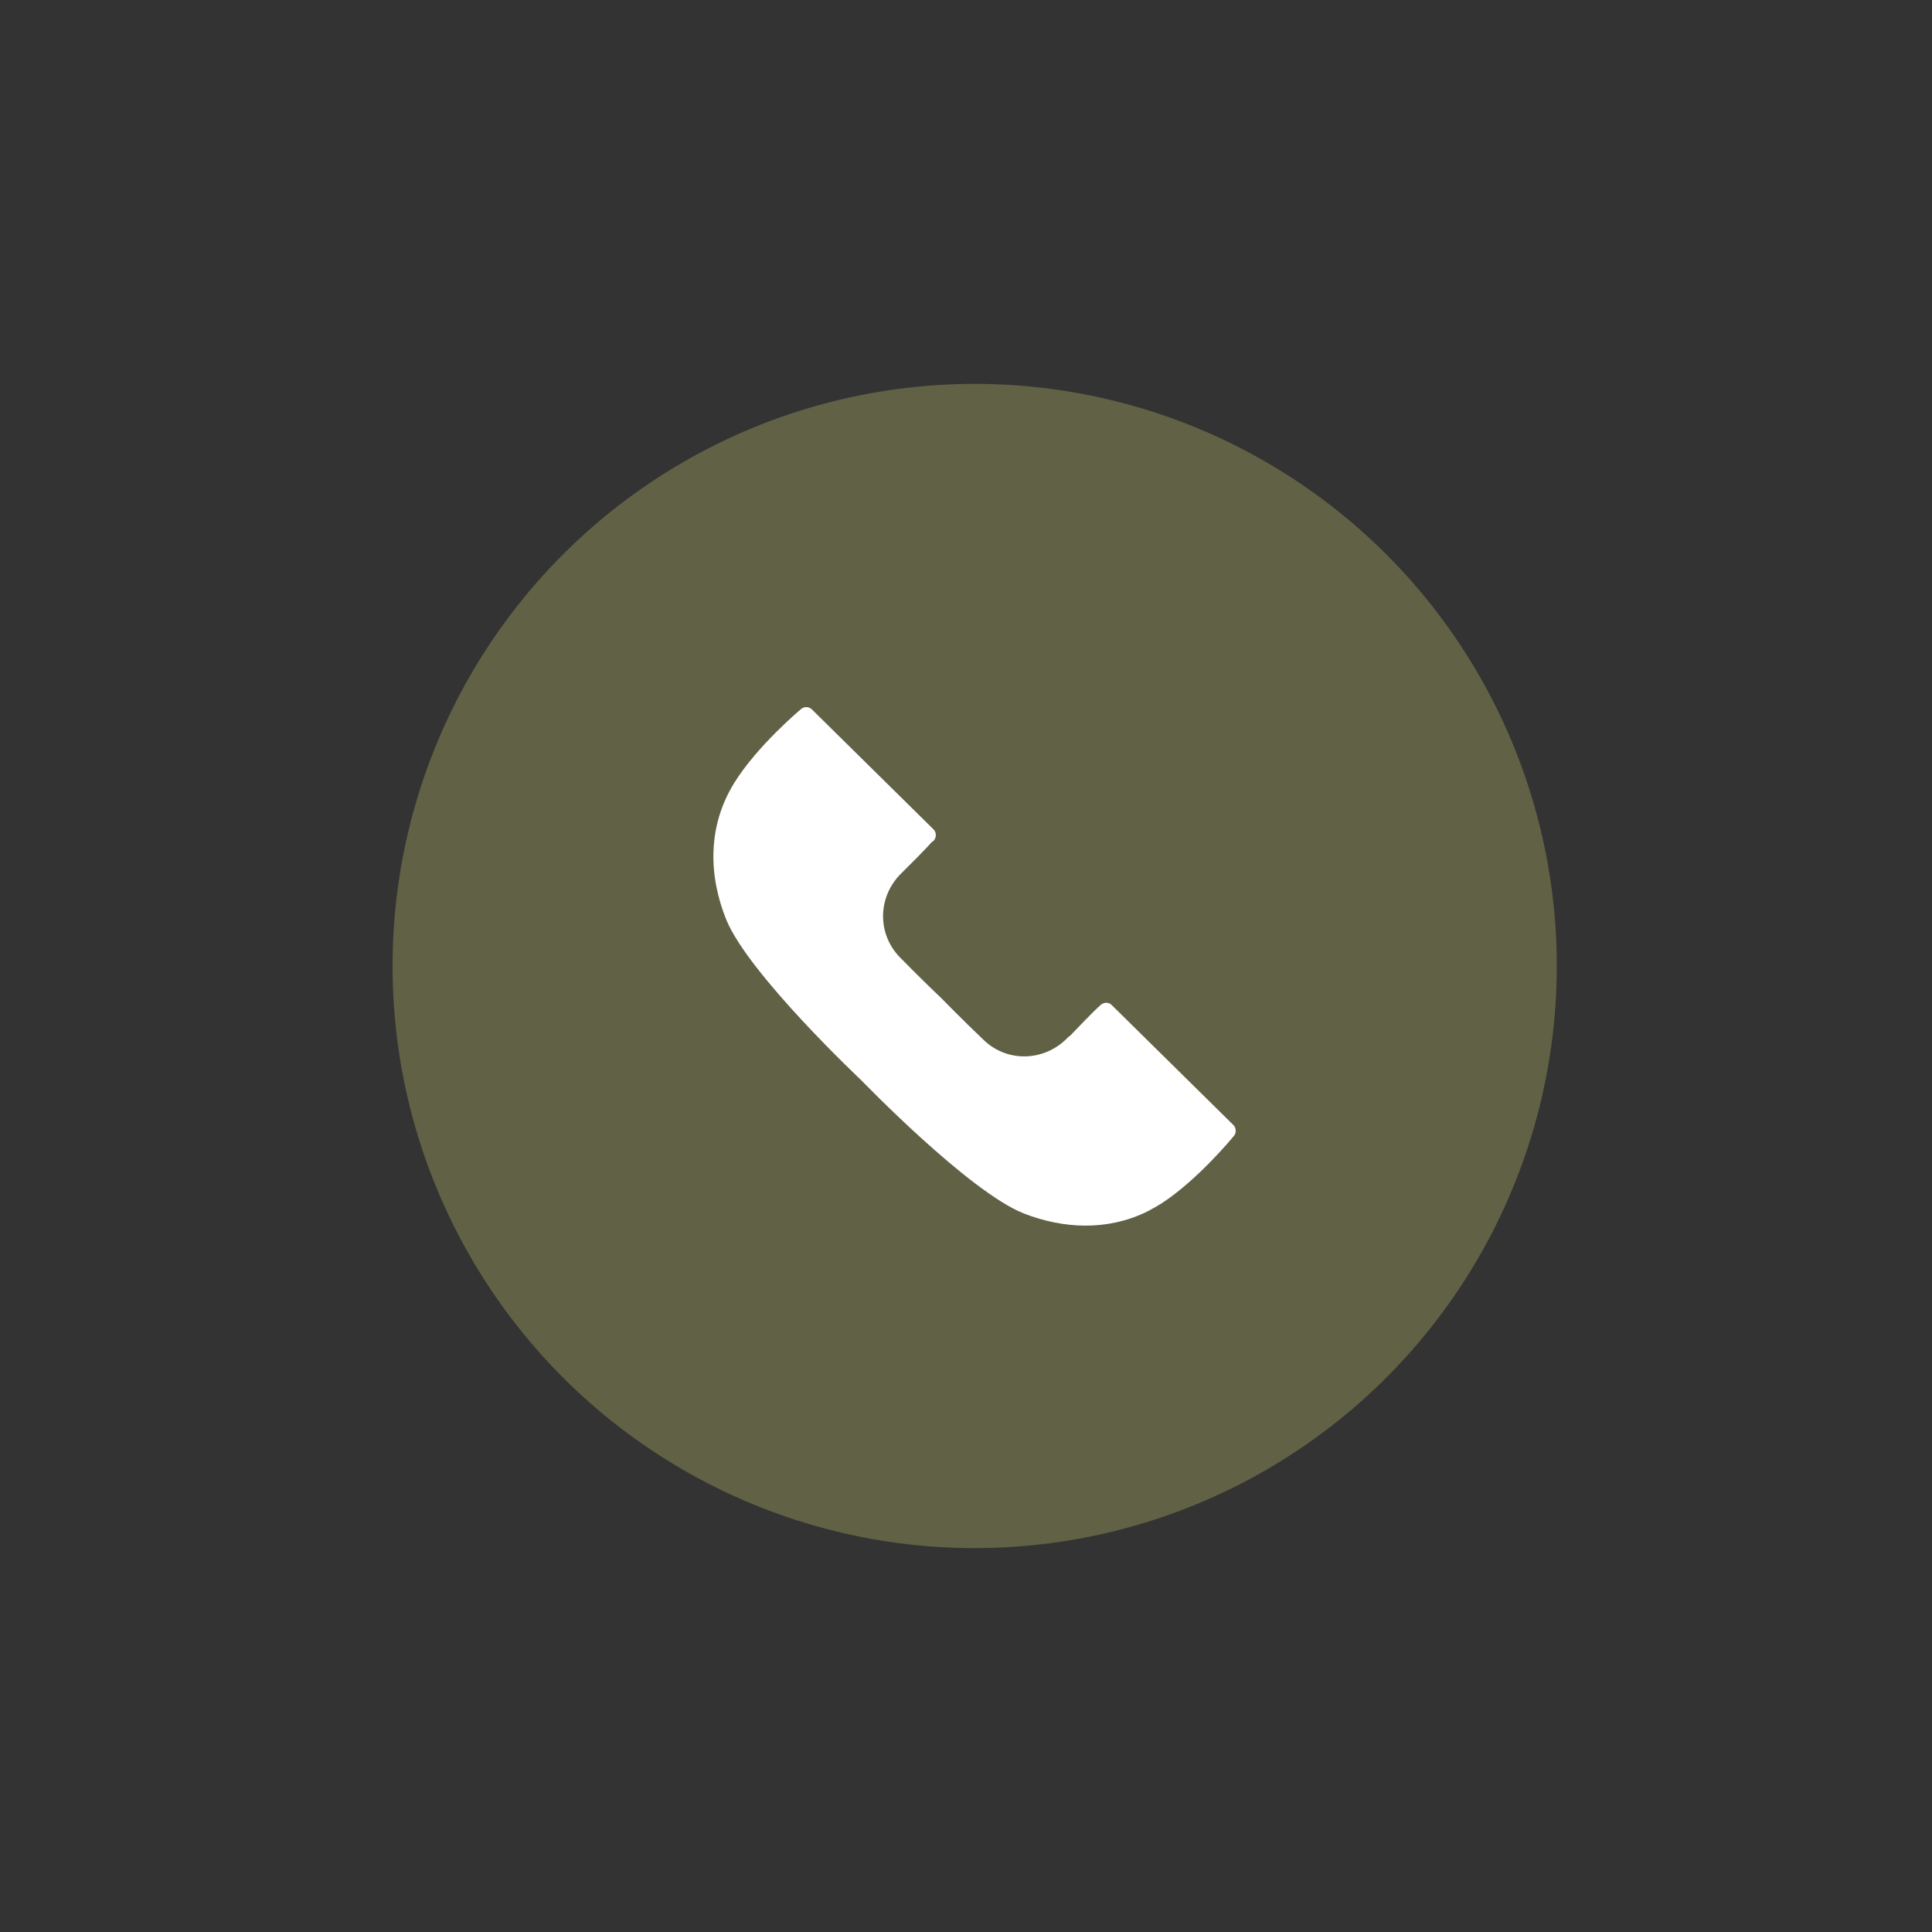
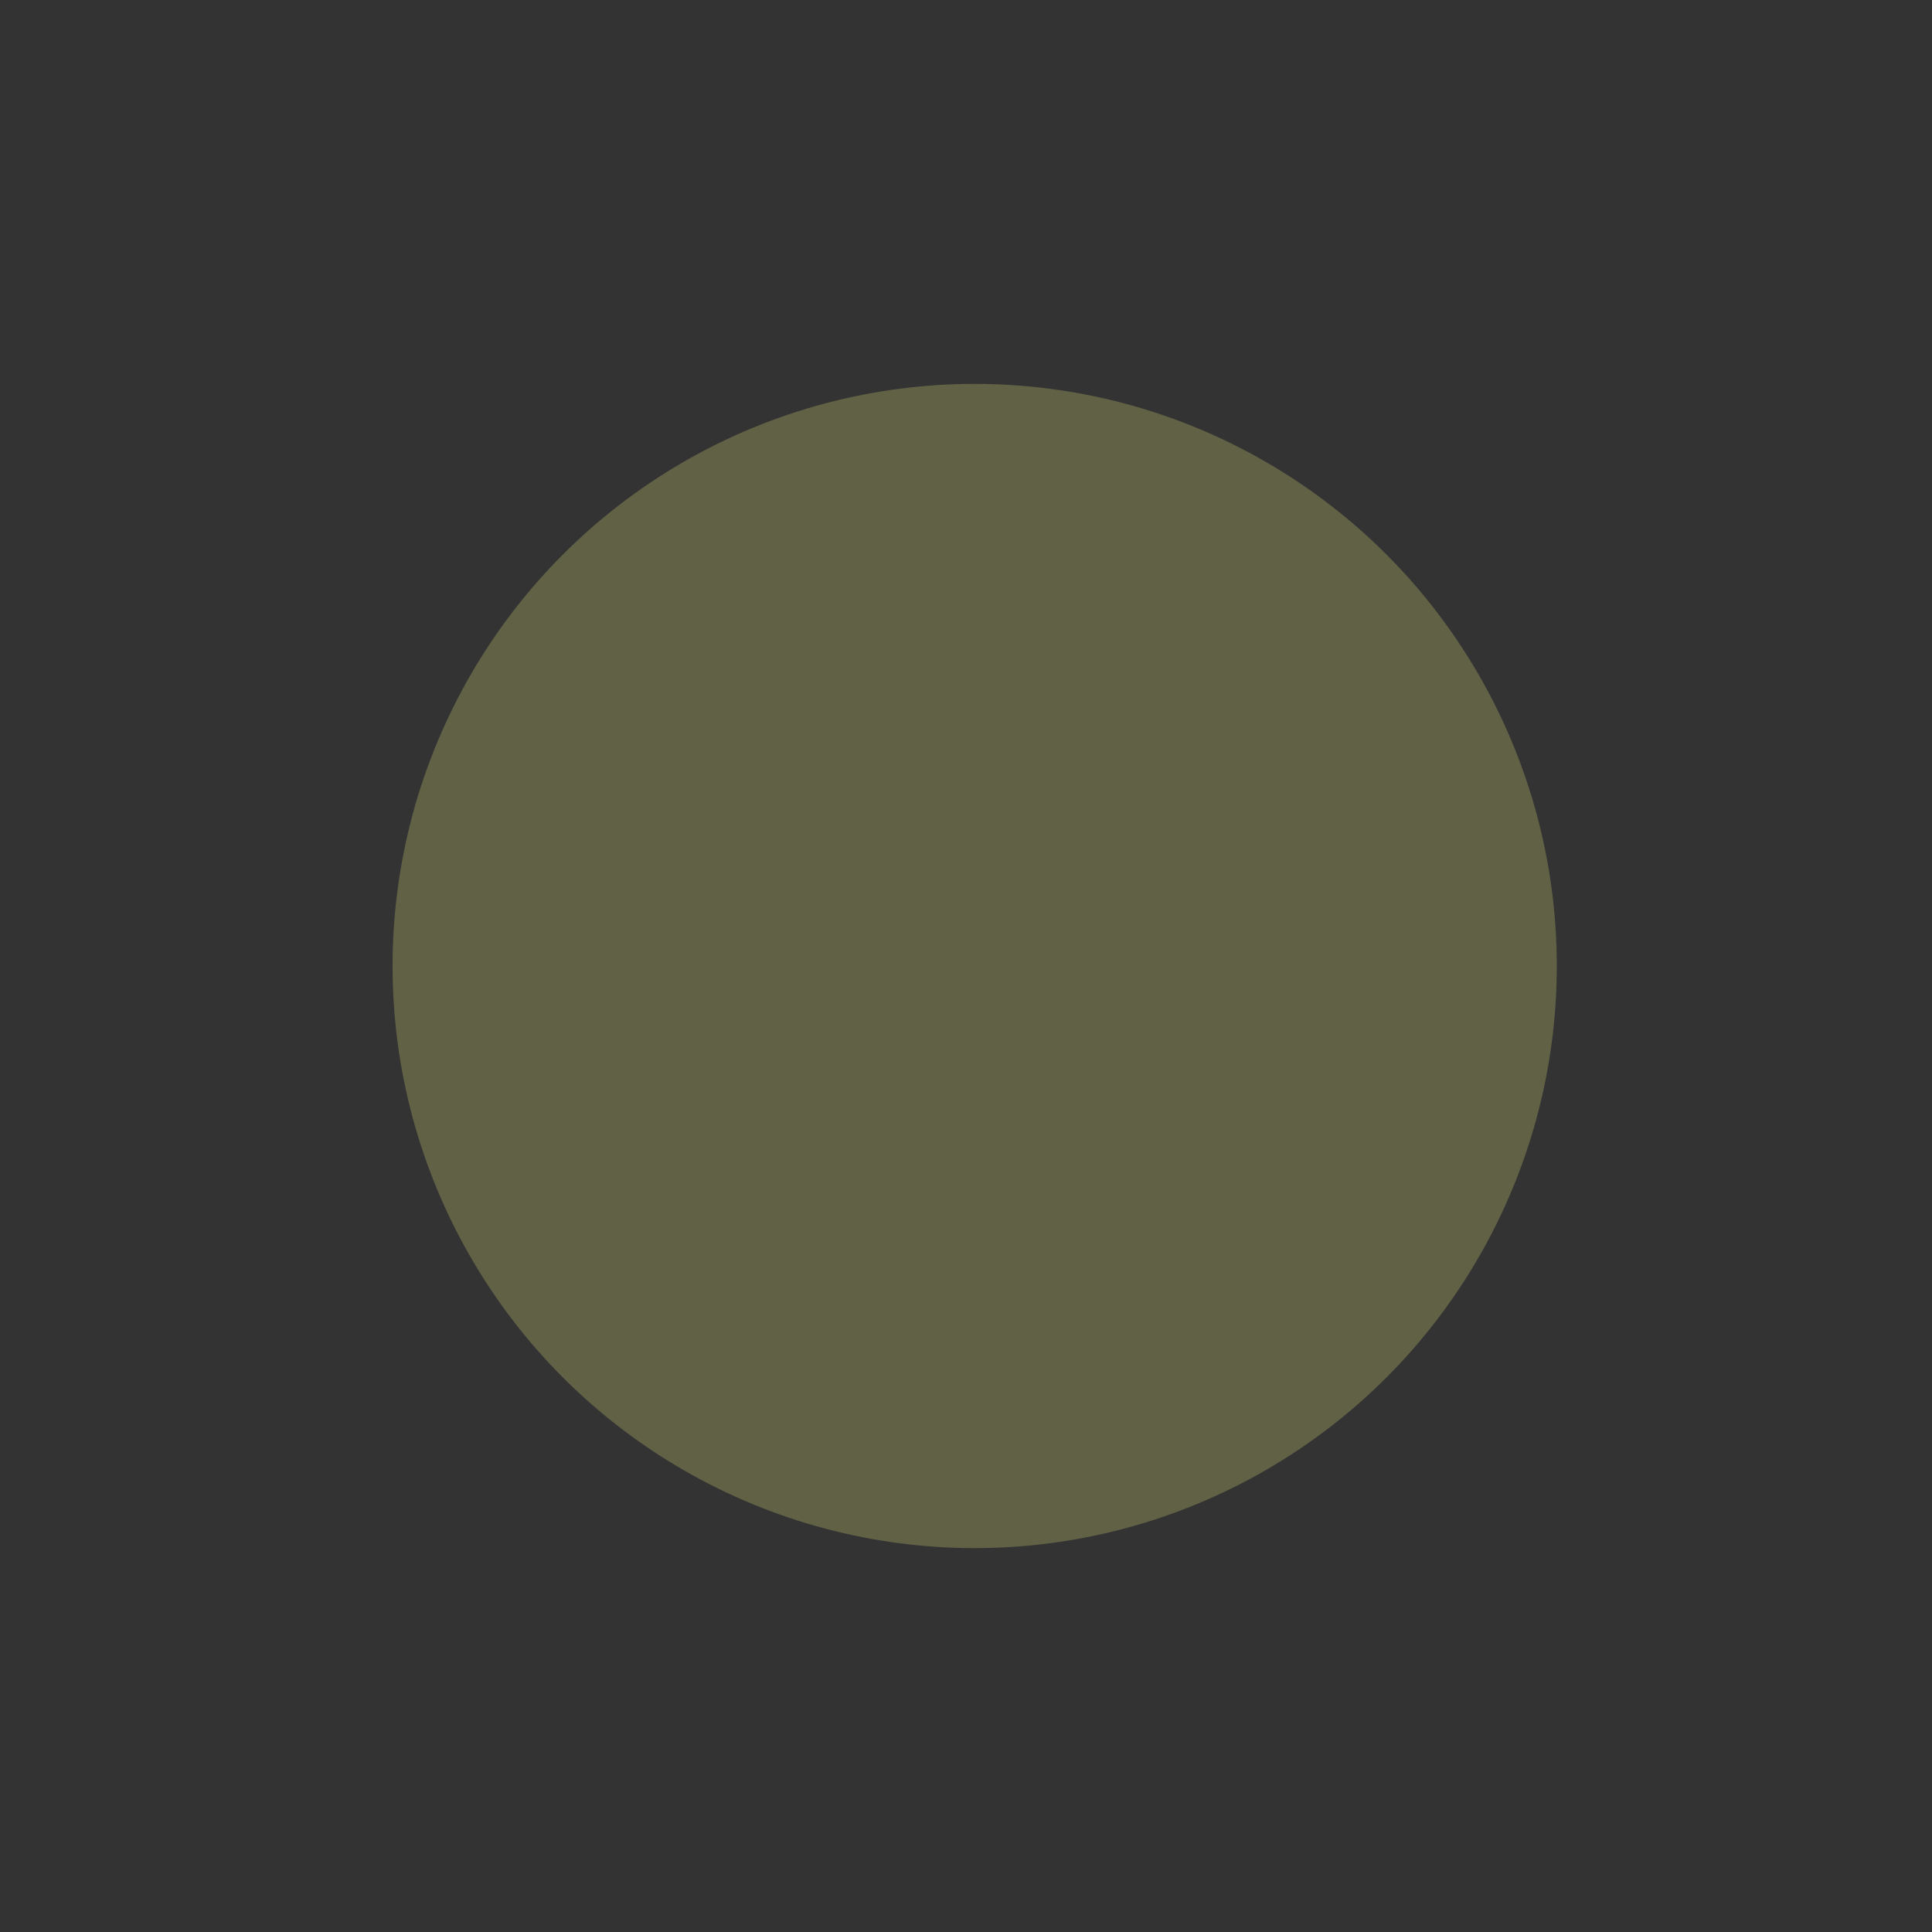
<svg xmlns="http://www.w3.org/2000/svg" id="a" viewBox="0 0 69 69">
  <rect x="0" y="0" width="69" height="69" fill="#333333" stroke="none" />
  <defs>
    <style>.b{fill:#fff;}.c{fill:#616146;}</style>
  </defs>
  <circle class="c" cx="34.81" cy="34.5" r="20.79" />
-   <path class="b" d="M38.2,37.01c.85-.89,1.03-1.05,1.06-1.07,0,0,.02-.03,.04-.04,.11-.11,.3-.12,.41,0l4.34,4.28c.11,.11,.11,.3,0,.41,0,0-1.27,1.55-2.57,2.39-.16,.1-.32,.19-.49,.28-1.45,.72-3.03,.62-4.42,.08-1.96-.77-5.8-4.75-5.8-4.75,0,0-4.03-3.79-4.83-5.74-.62-1.53-.7-3.31,.29-4.9,.82-1.32,2.36-2.61,2.36-2.61,.11-.11,.29-.12,.41,0l4.34,4.28c.11,.11,.11,.3,0,.41-.01,.02-.03,.02-.05,.03,0,0-.18,.22-1.05,1.08l-.04,.04c-.85,.82-.89,2.15-.07,3,.77,.79,1.51,1.49,1.51,1.49,0,0,.71,.73,1.51,1.49,.86,.81,2.19,.74,3-.12l.03-.03Z" />
</svg>